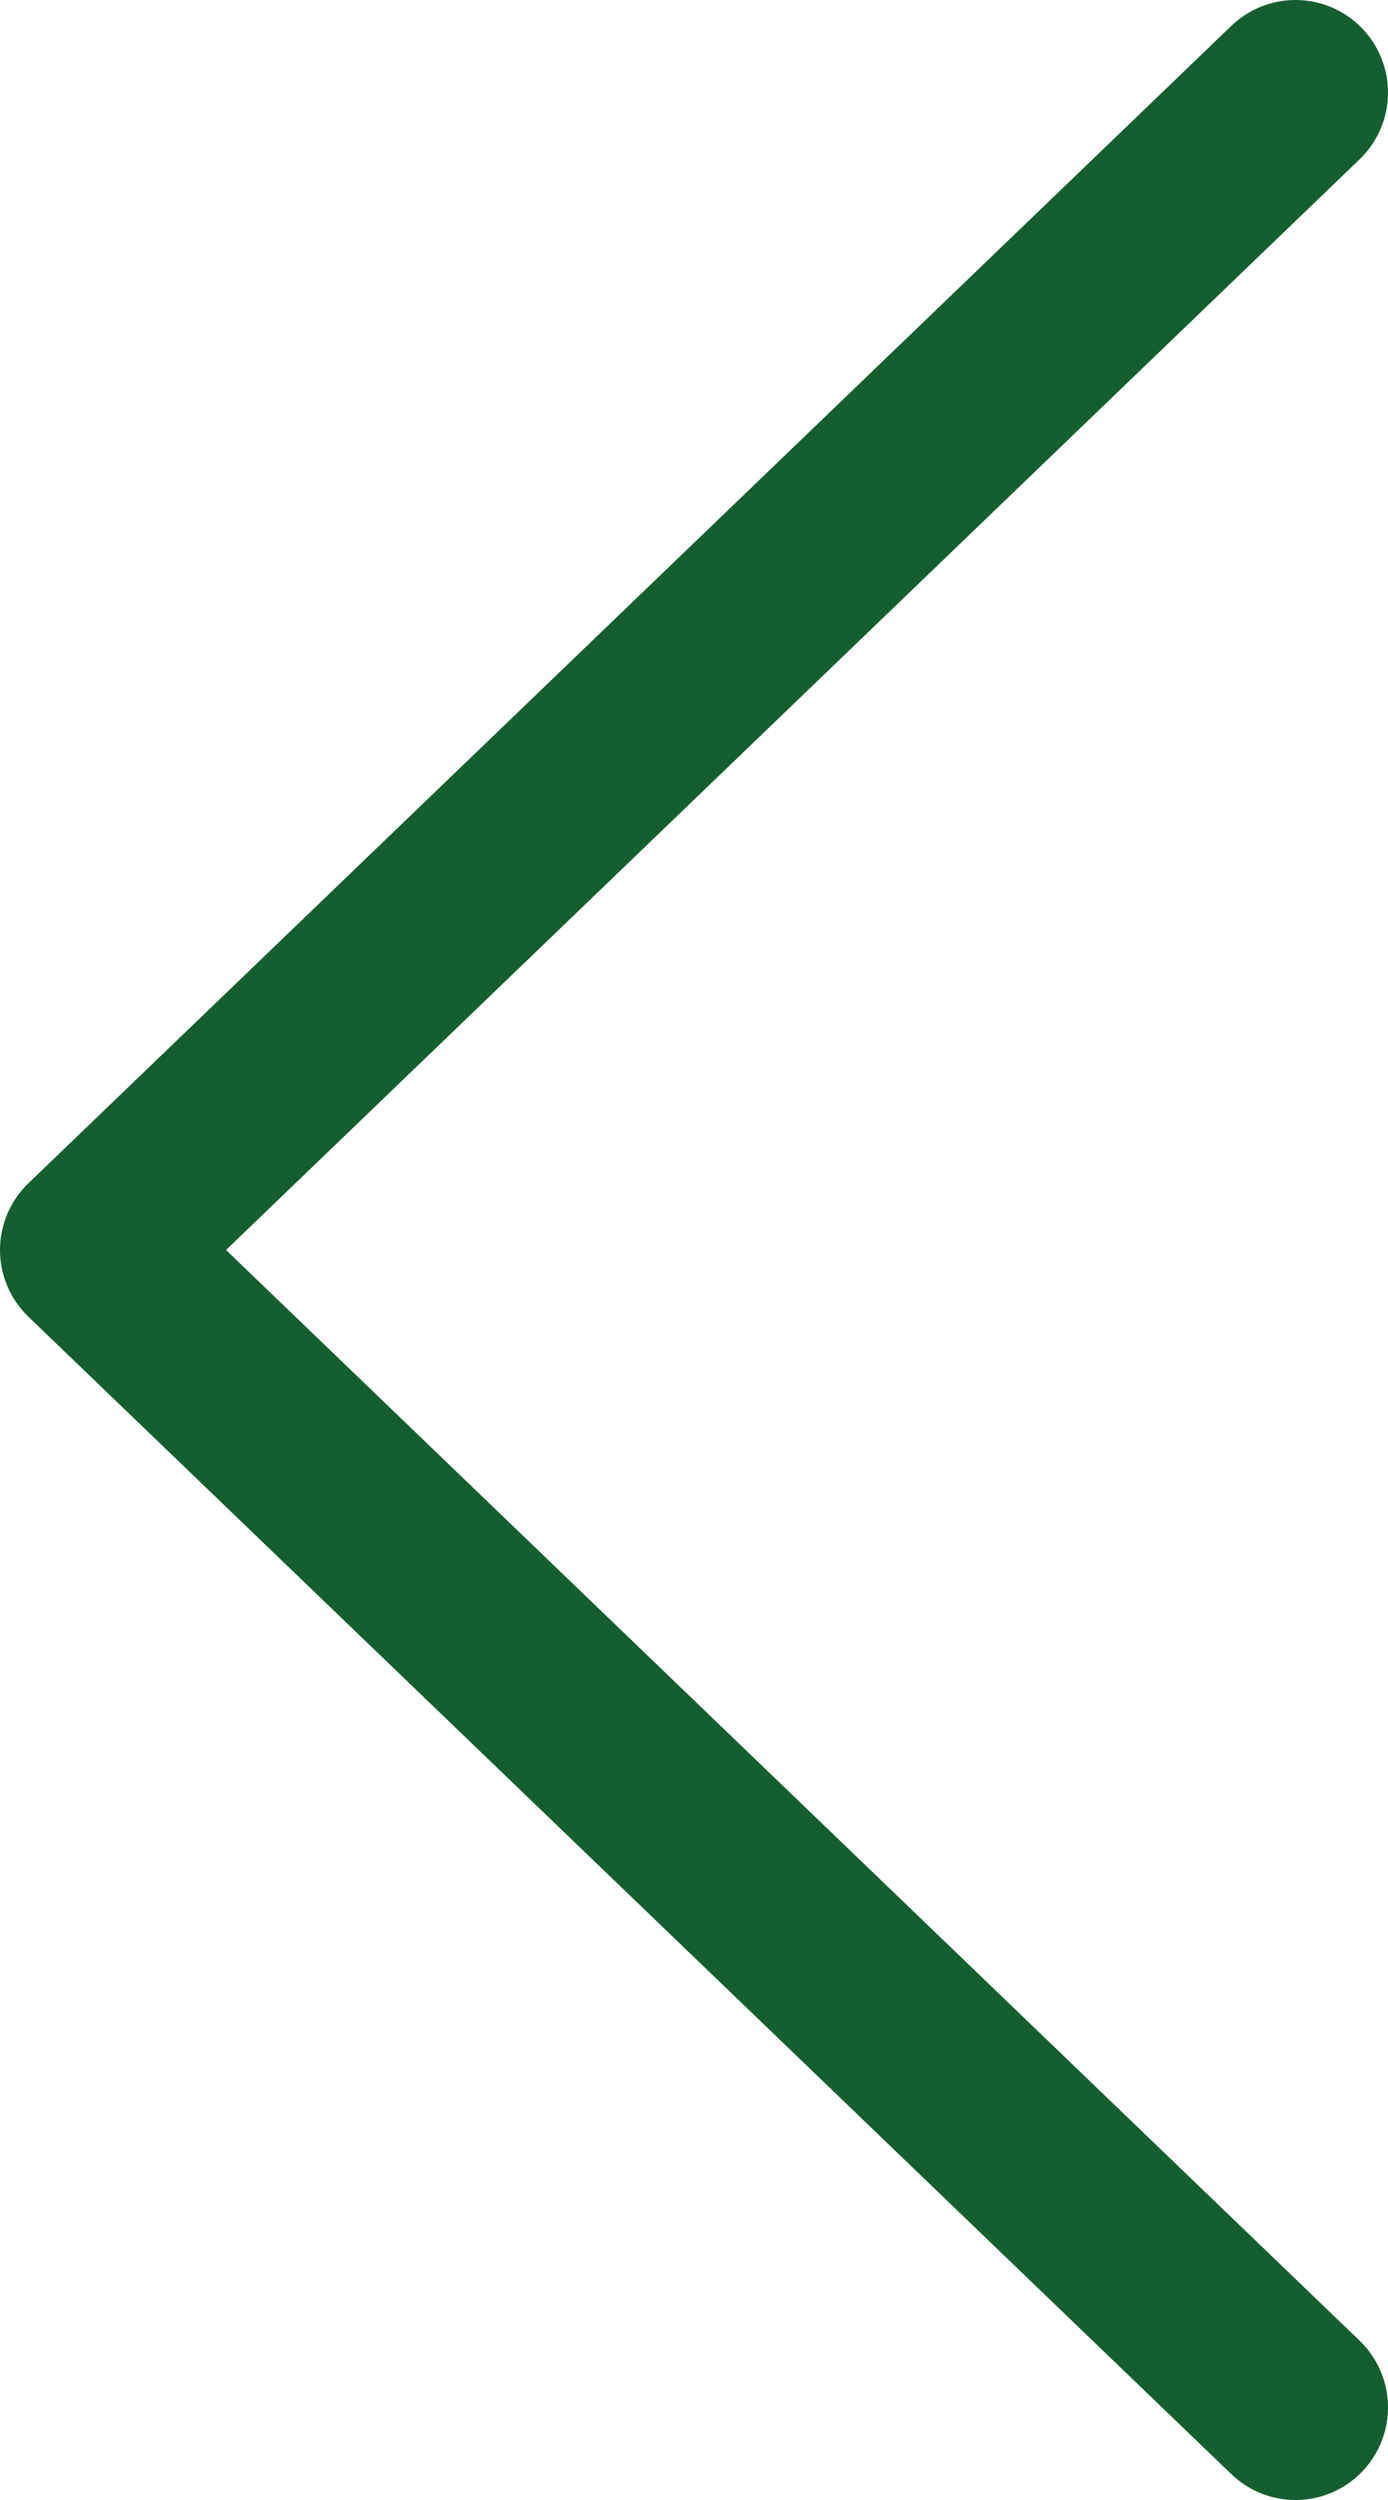
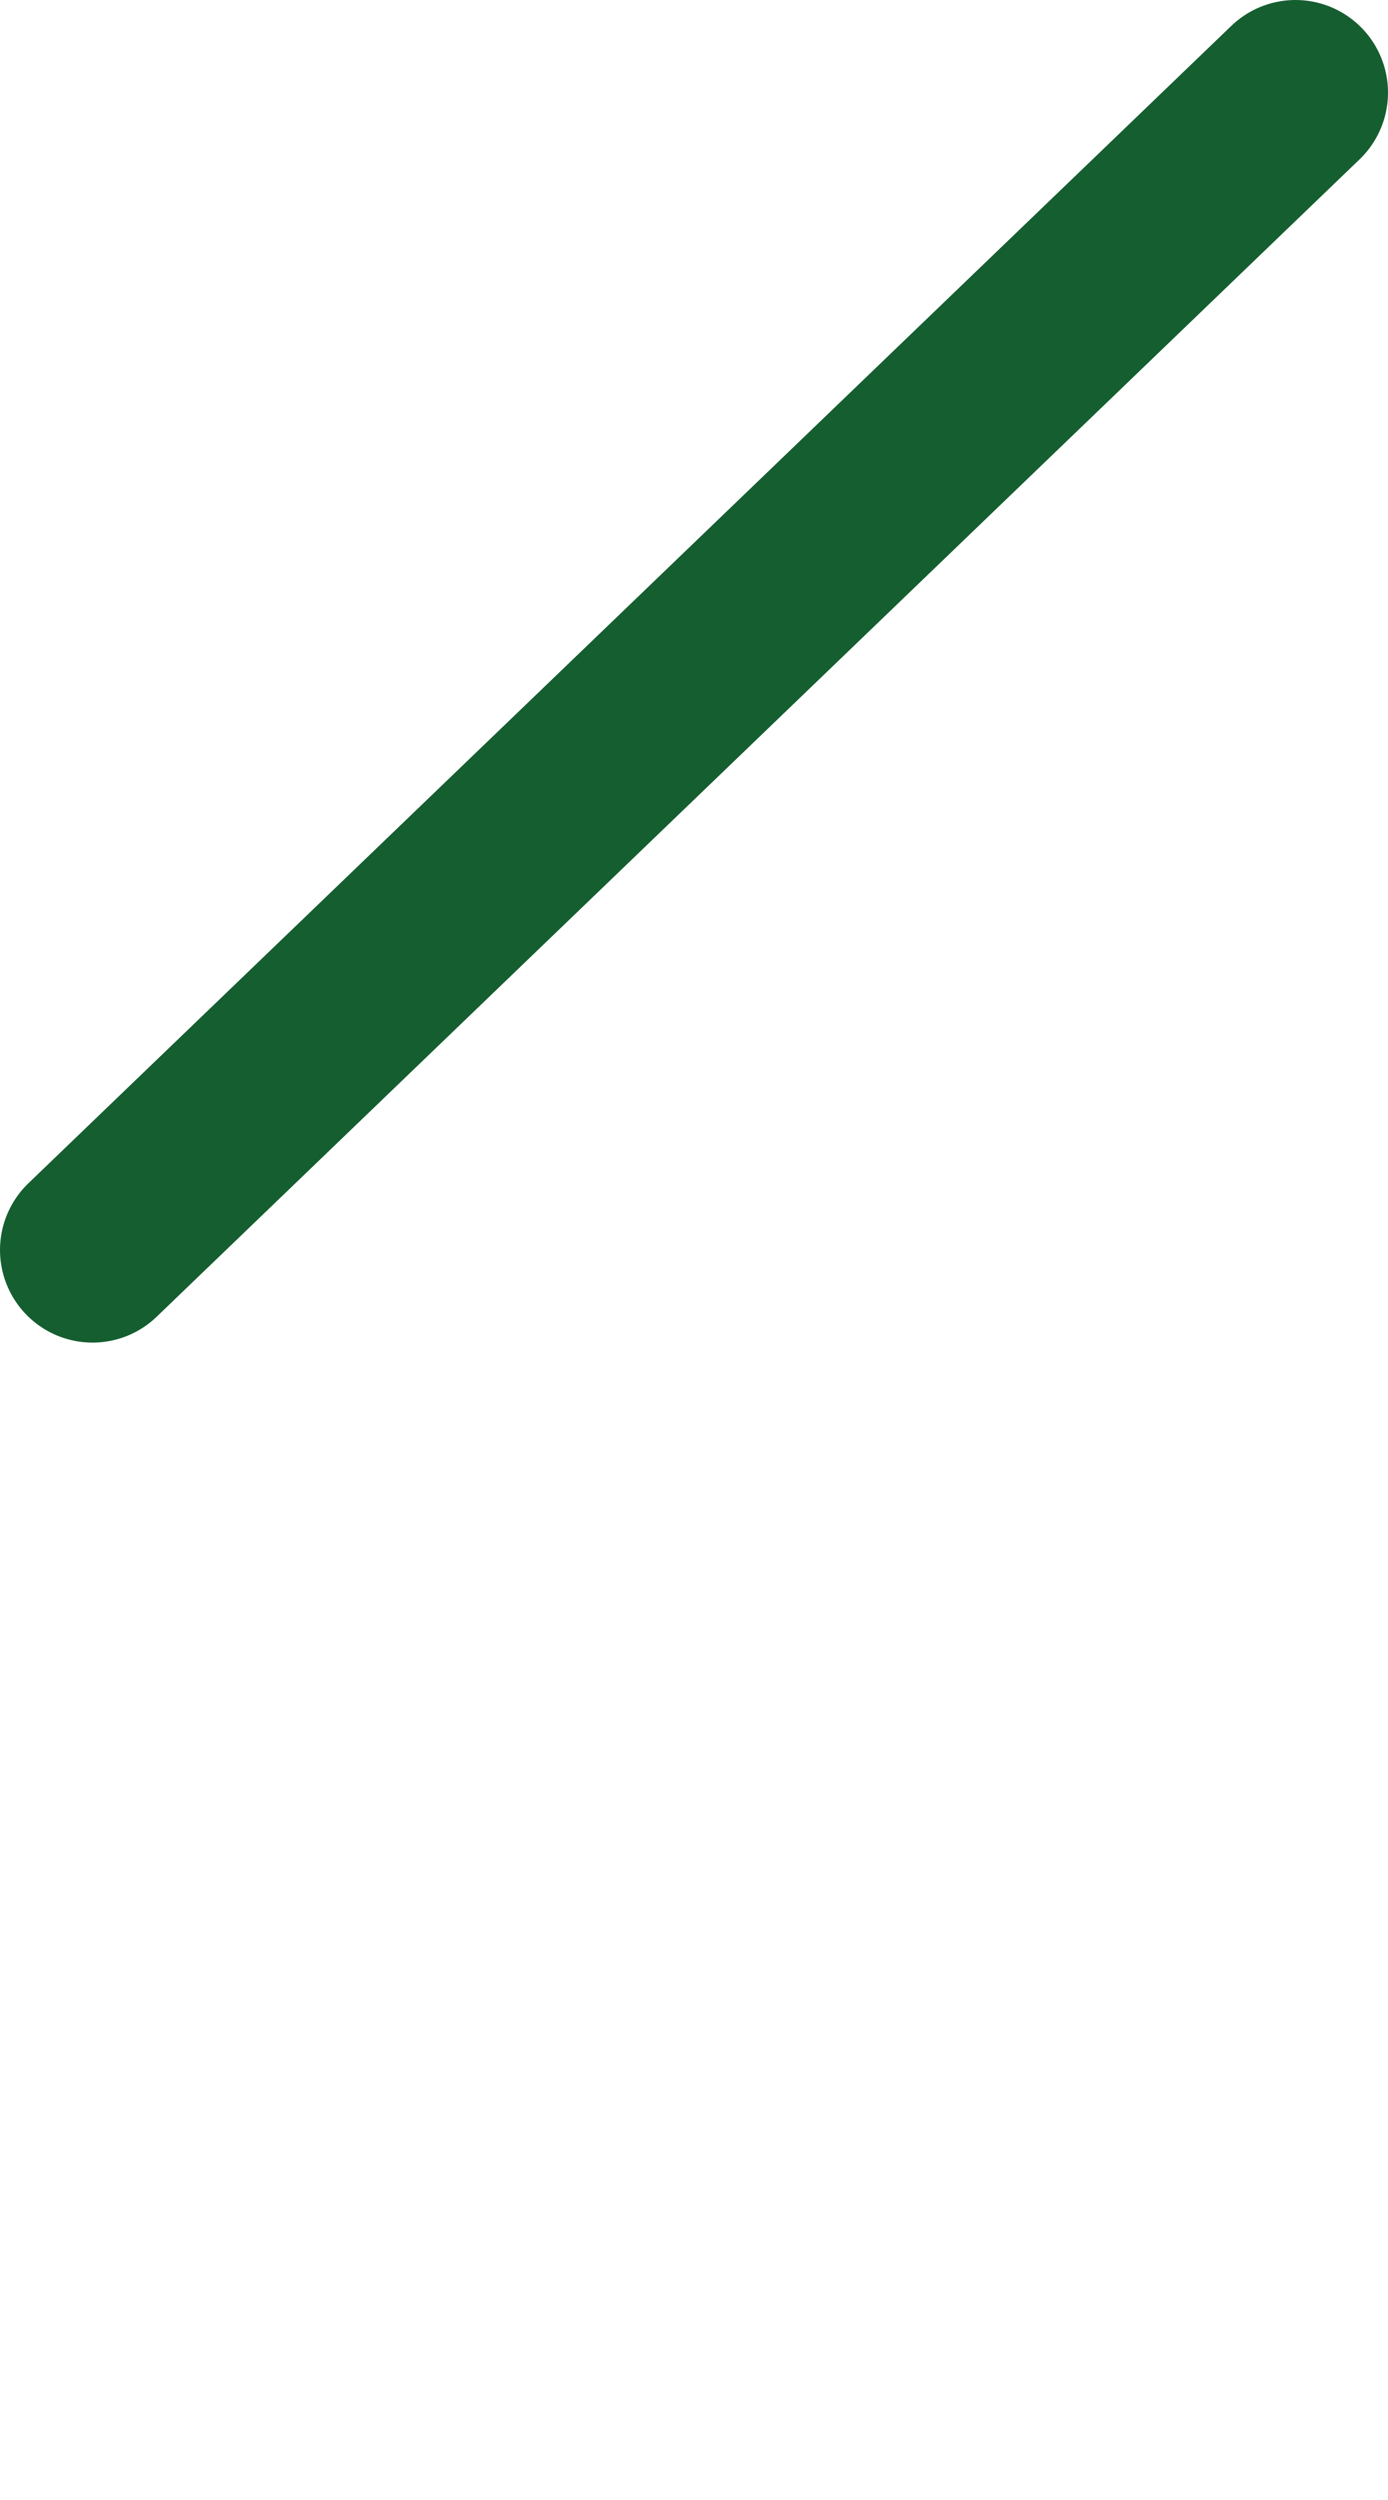
<svg xmlns="http://www.w3.org/2000/svg" width="15" height="27" viewBox="0 0 15 27" fill="none">
-   <path d="M14 1L1 13.5L14 26" stroke="#155E30" stroke-width="2" stroke-linecap="round" stroke-linejoin="round" />
+   <path d="M14 1L1 13.5" stroke="#155E30" stroke-width="2" stroke-linecap="round" stroke-linejoin="round" />
</svg>